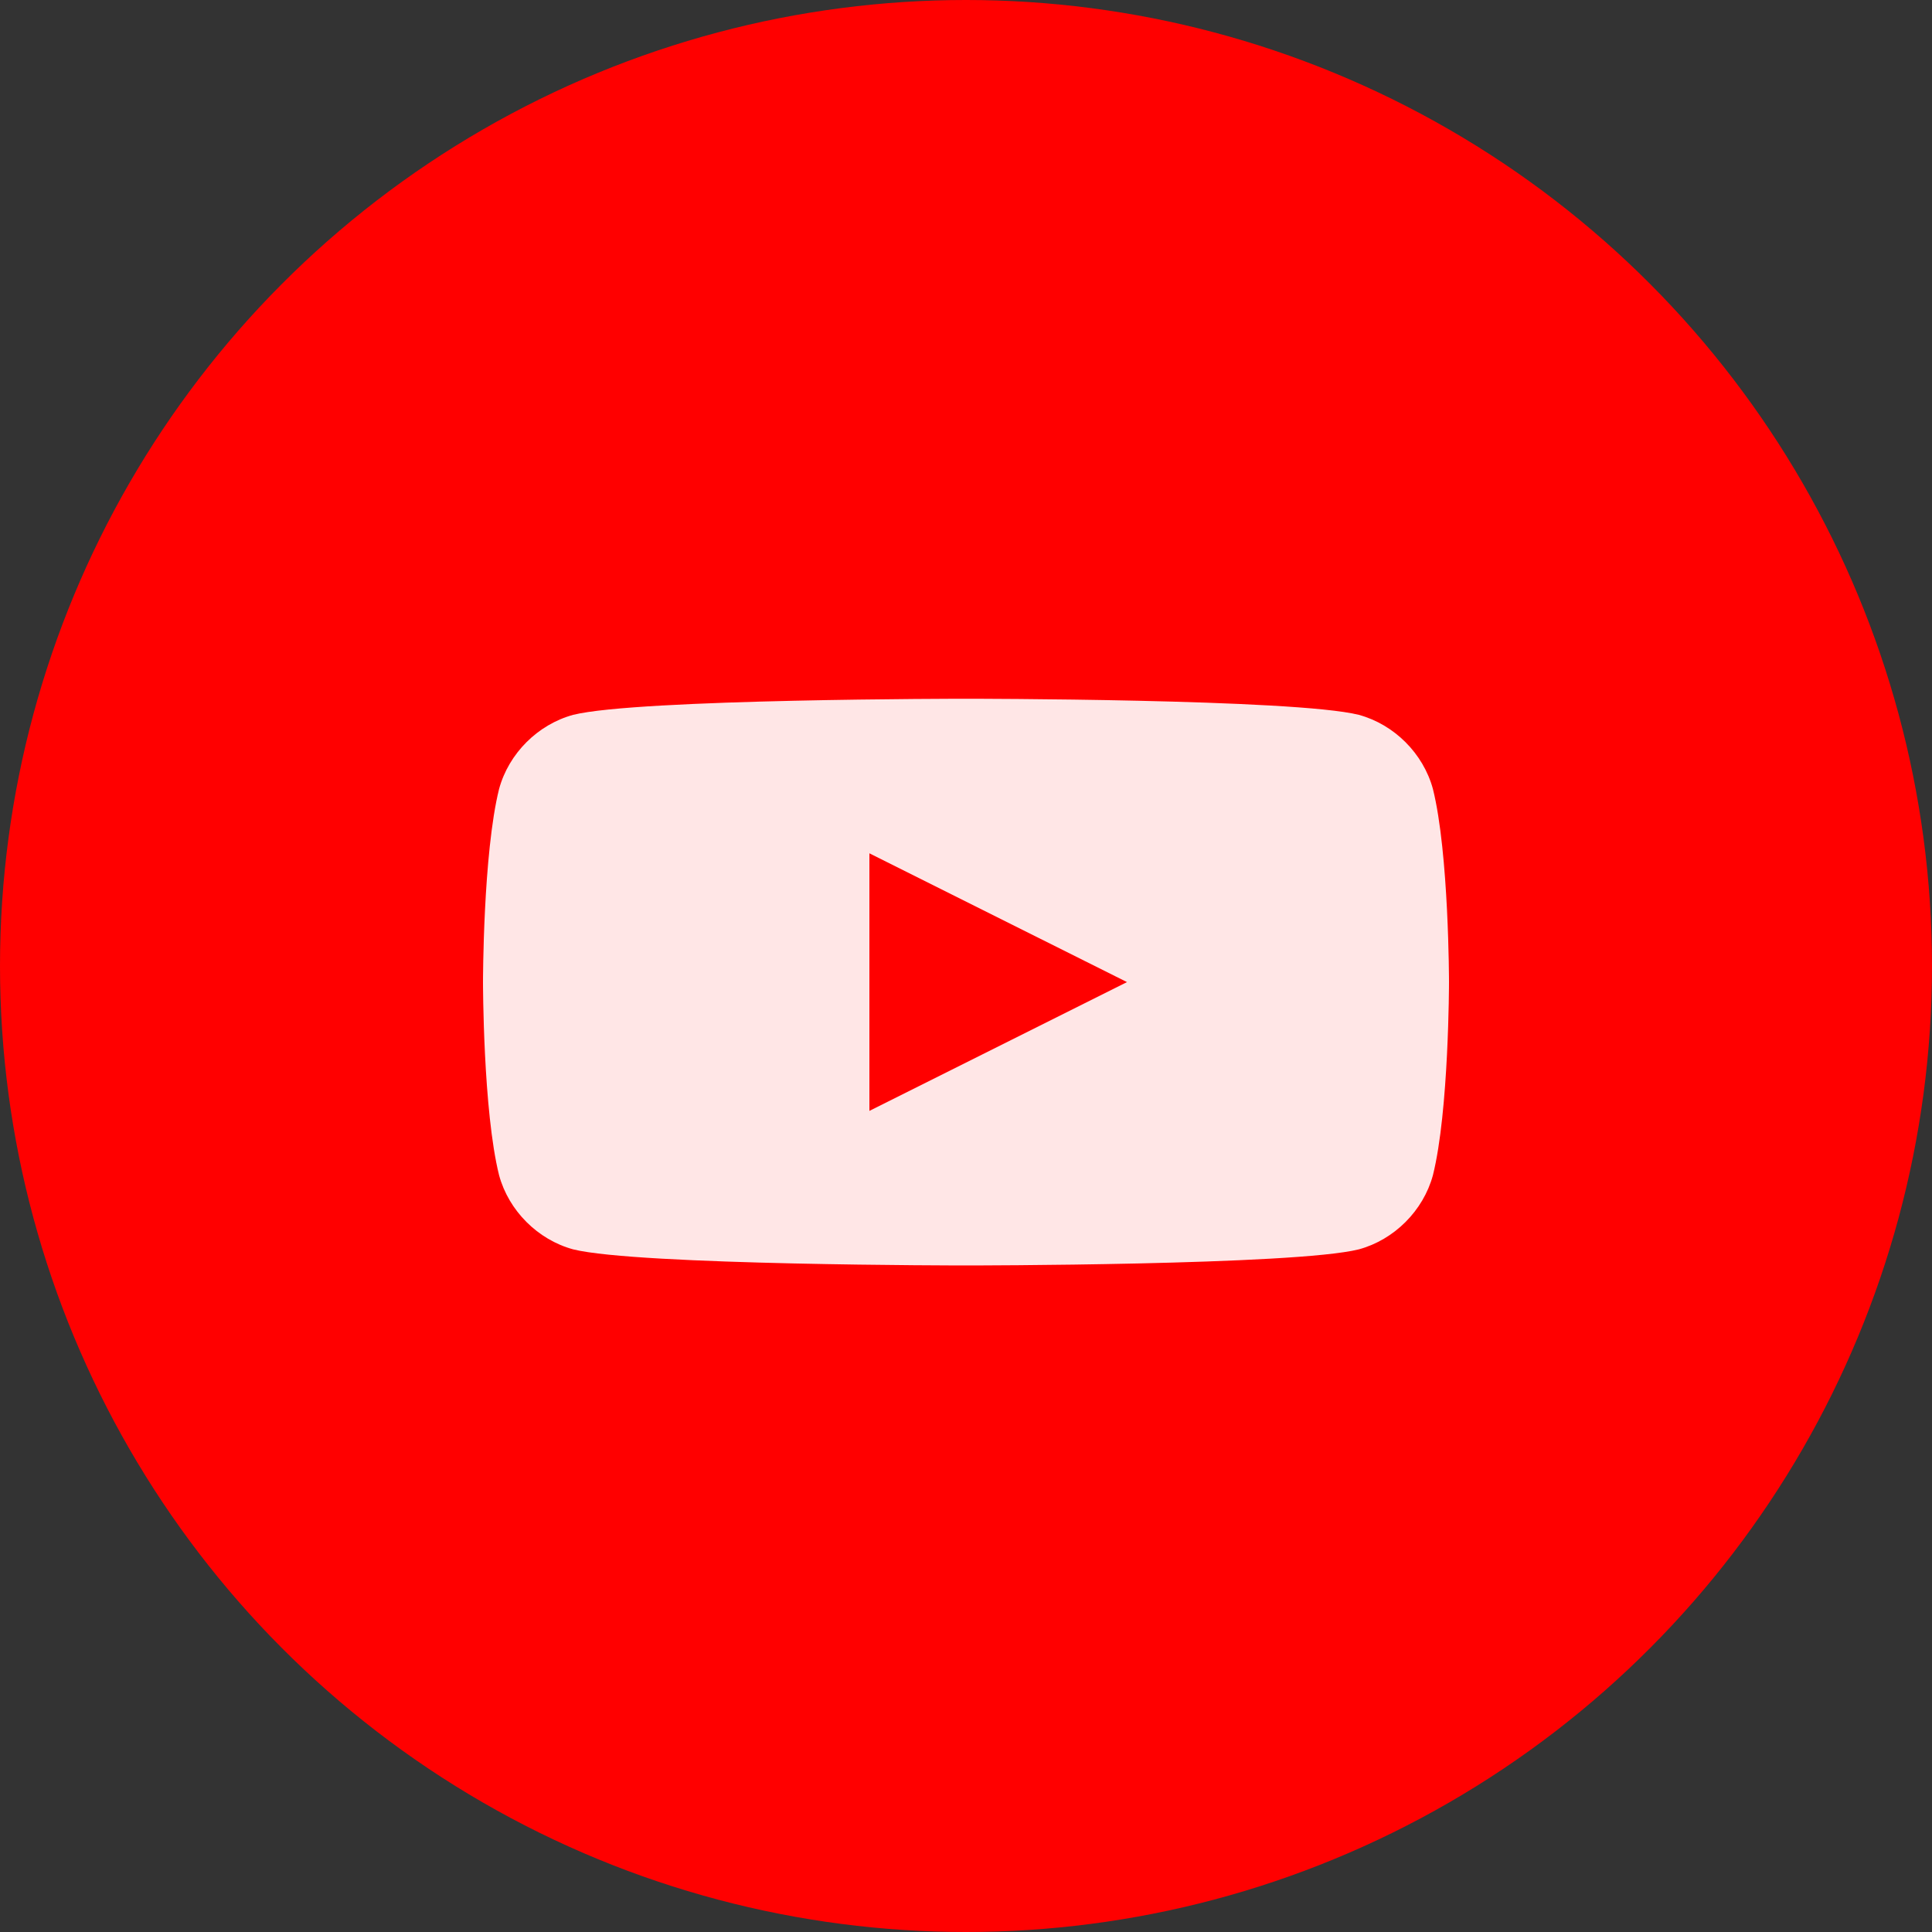
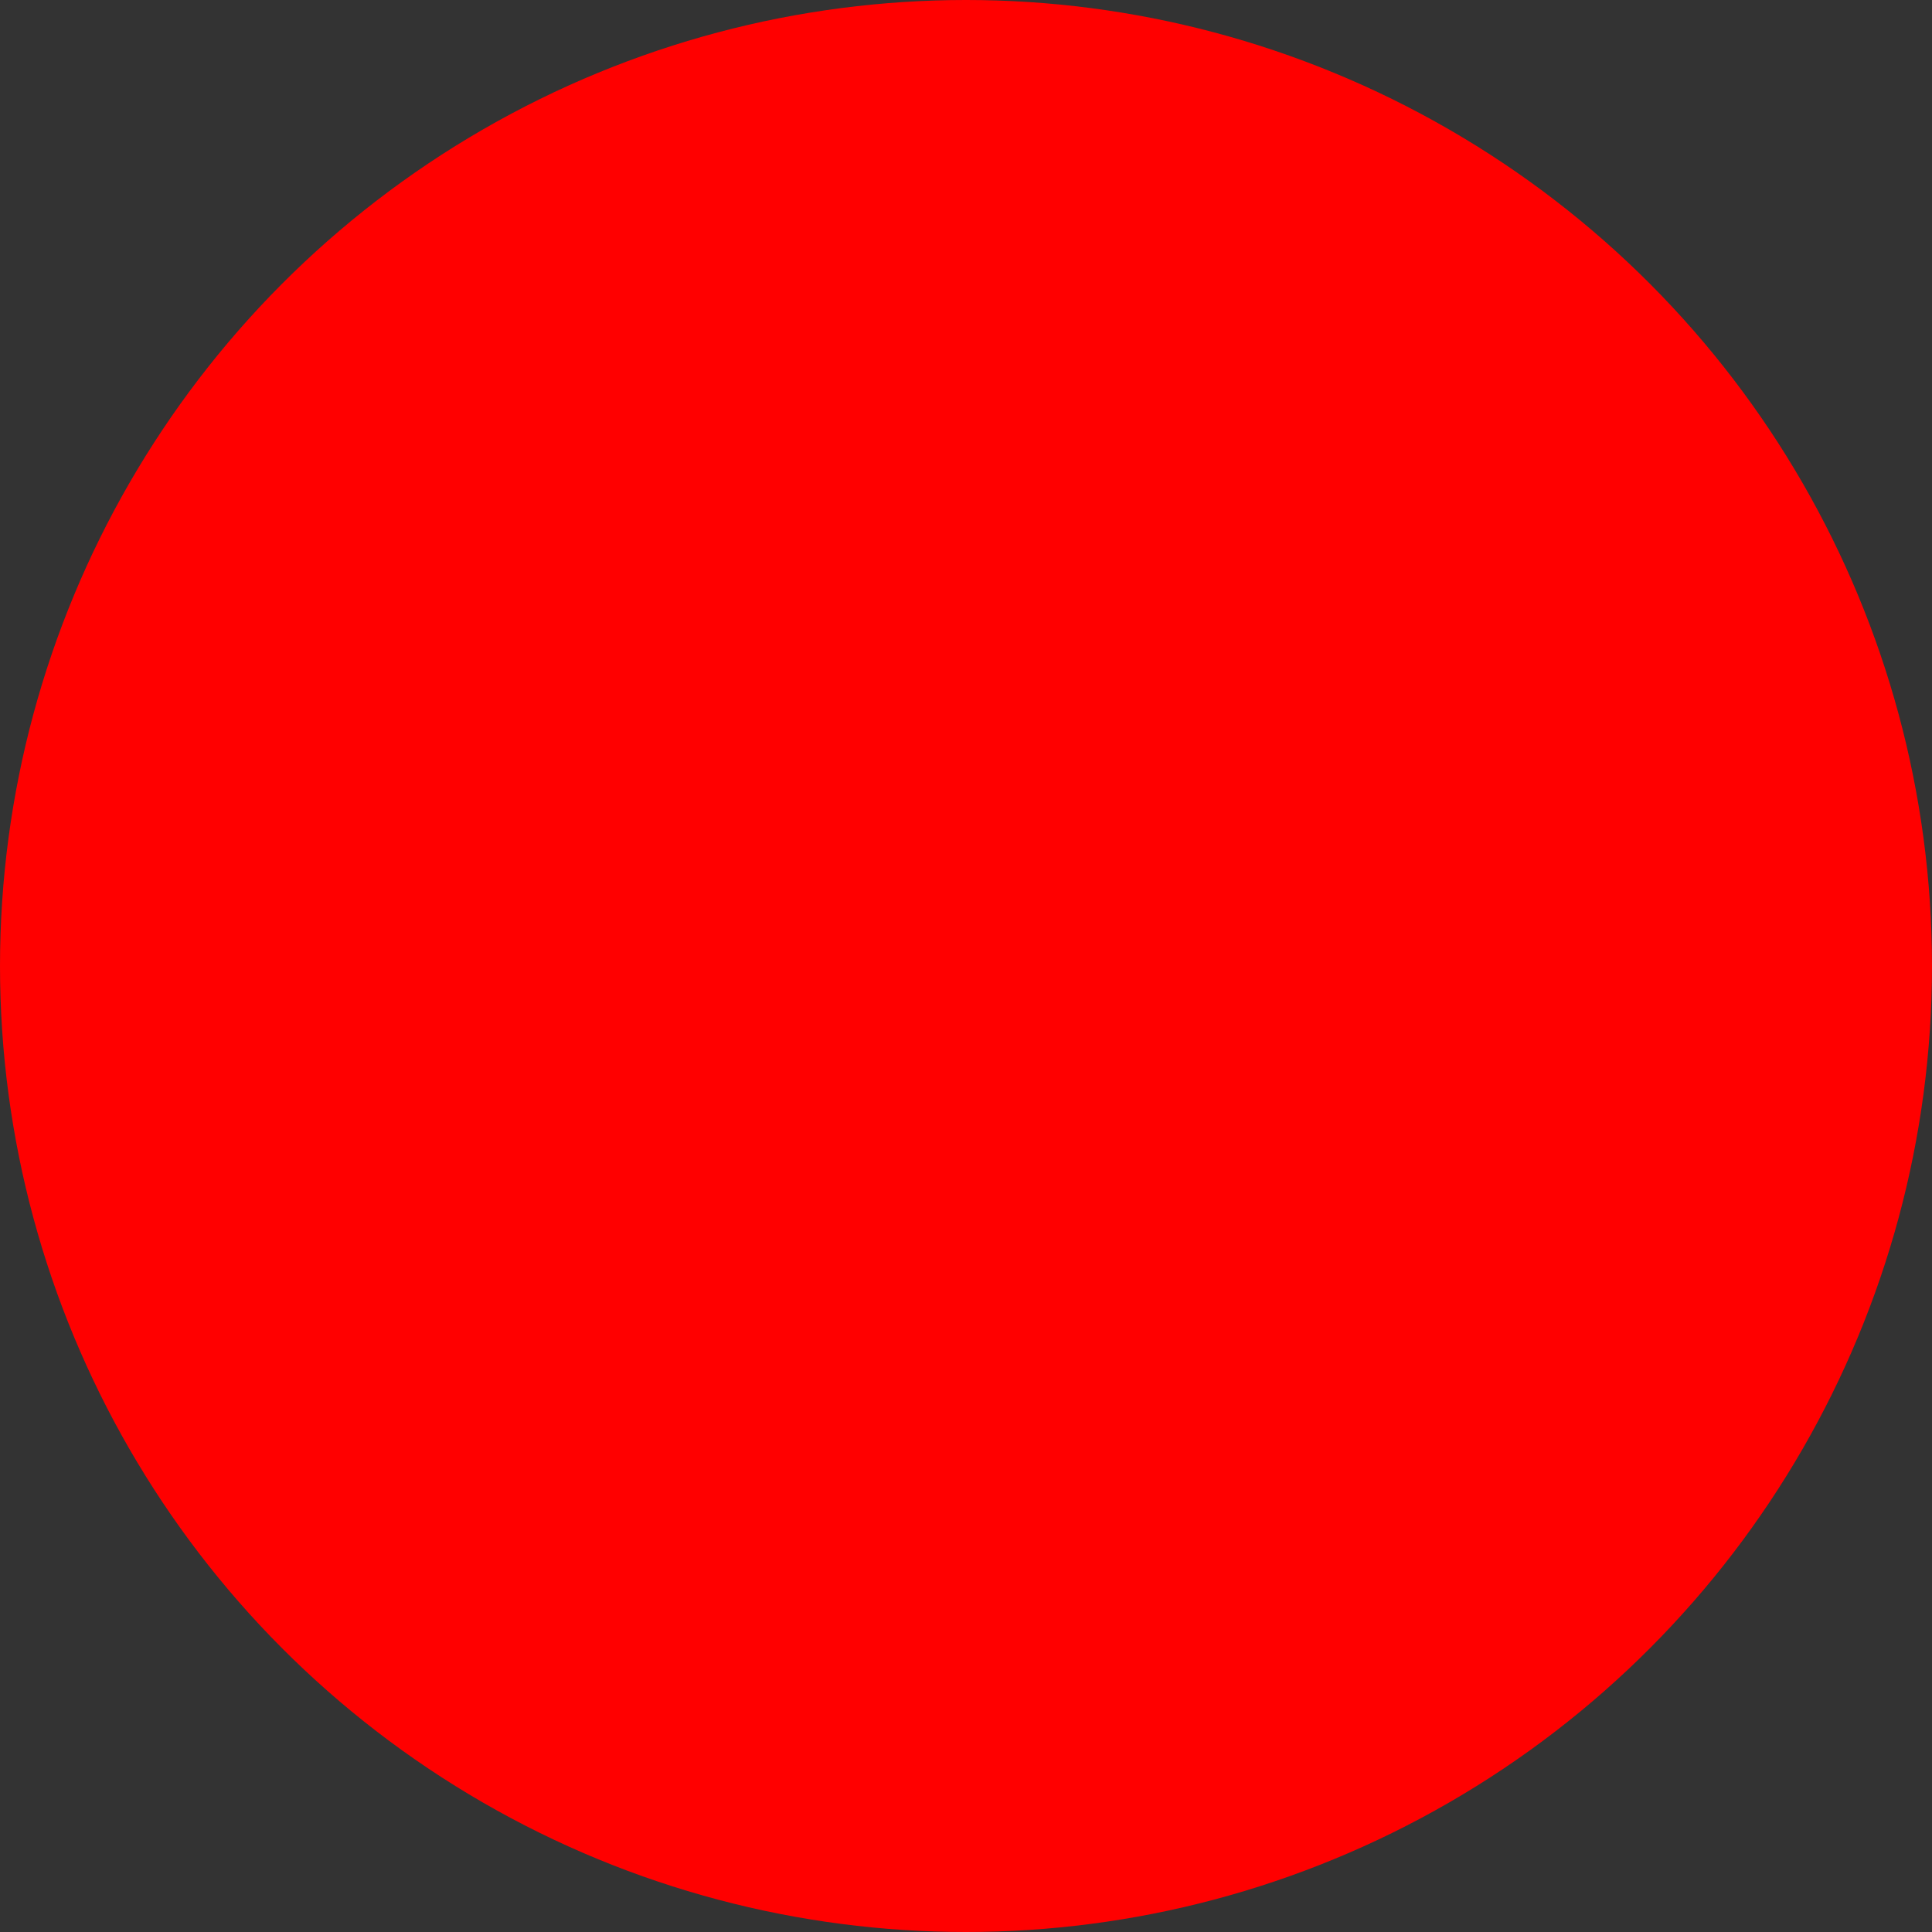
<svg xmlns="http://www.w3.org/2000/svg" width="32" height="32" viewBox="0 0 60 60" fill="none">
  <rect x="0" y="0" width="60" height="60" fill="#333333" stroke="none" />
  <circle cx="30" cy="30" r="30" fill="#FF0000" />
-   <path d="M44.5 24.5C44.2 23.4 43.3 22.5 42.2 22.2C40.2 21.7 30 21.7 30 21.7C30 21.7 19.8 21.7 17.8 22.2C16.7 22.5 15.8 23.4 15.5 24.5C15 26.5 15 30.5 15 30.5C15 30.5 15 34.5 15.5 36.5C15.8 37.6 16.7 38.5 17.8 38.8C19.8 39.3 30 39.3 30 39.3C30 39.3 40.2 39.3 42.2 38.8C43.3 38.5 44.2 37.6 44.5 36.5C45 34.5 45 30.5 45 30.5C45 30.5 45 26.5 44.5 24.5ZM27 34.5V26.5L35 30.5L27 34.5Z" fill="white" fill-opacity="0.9" />
</svg>